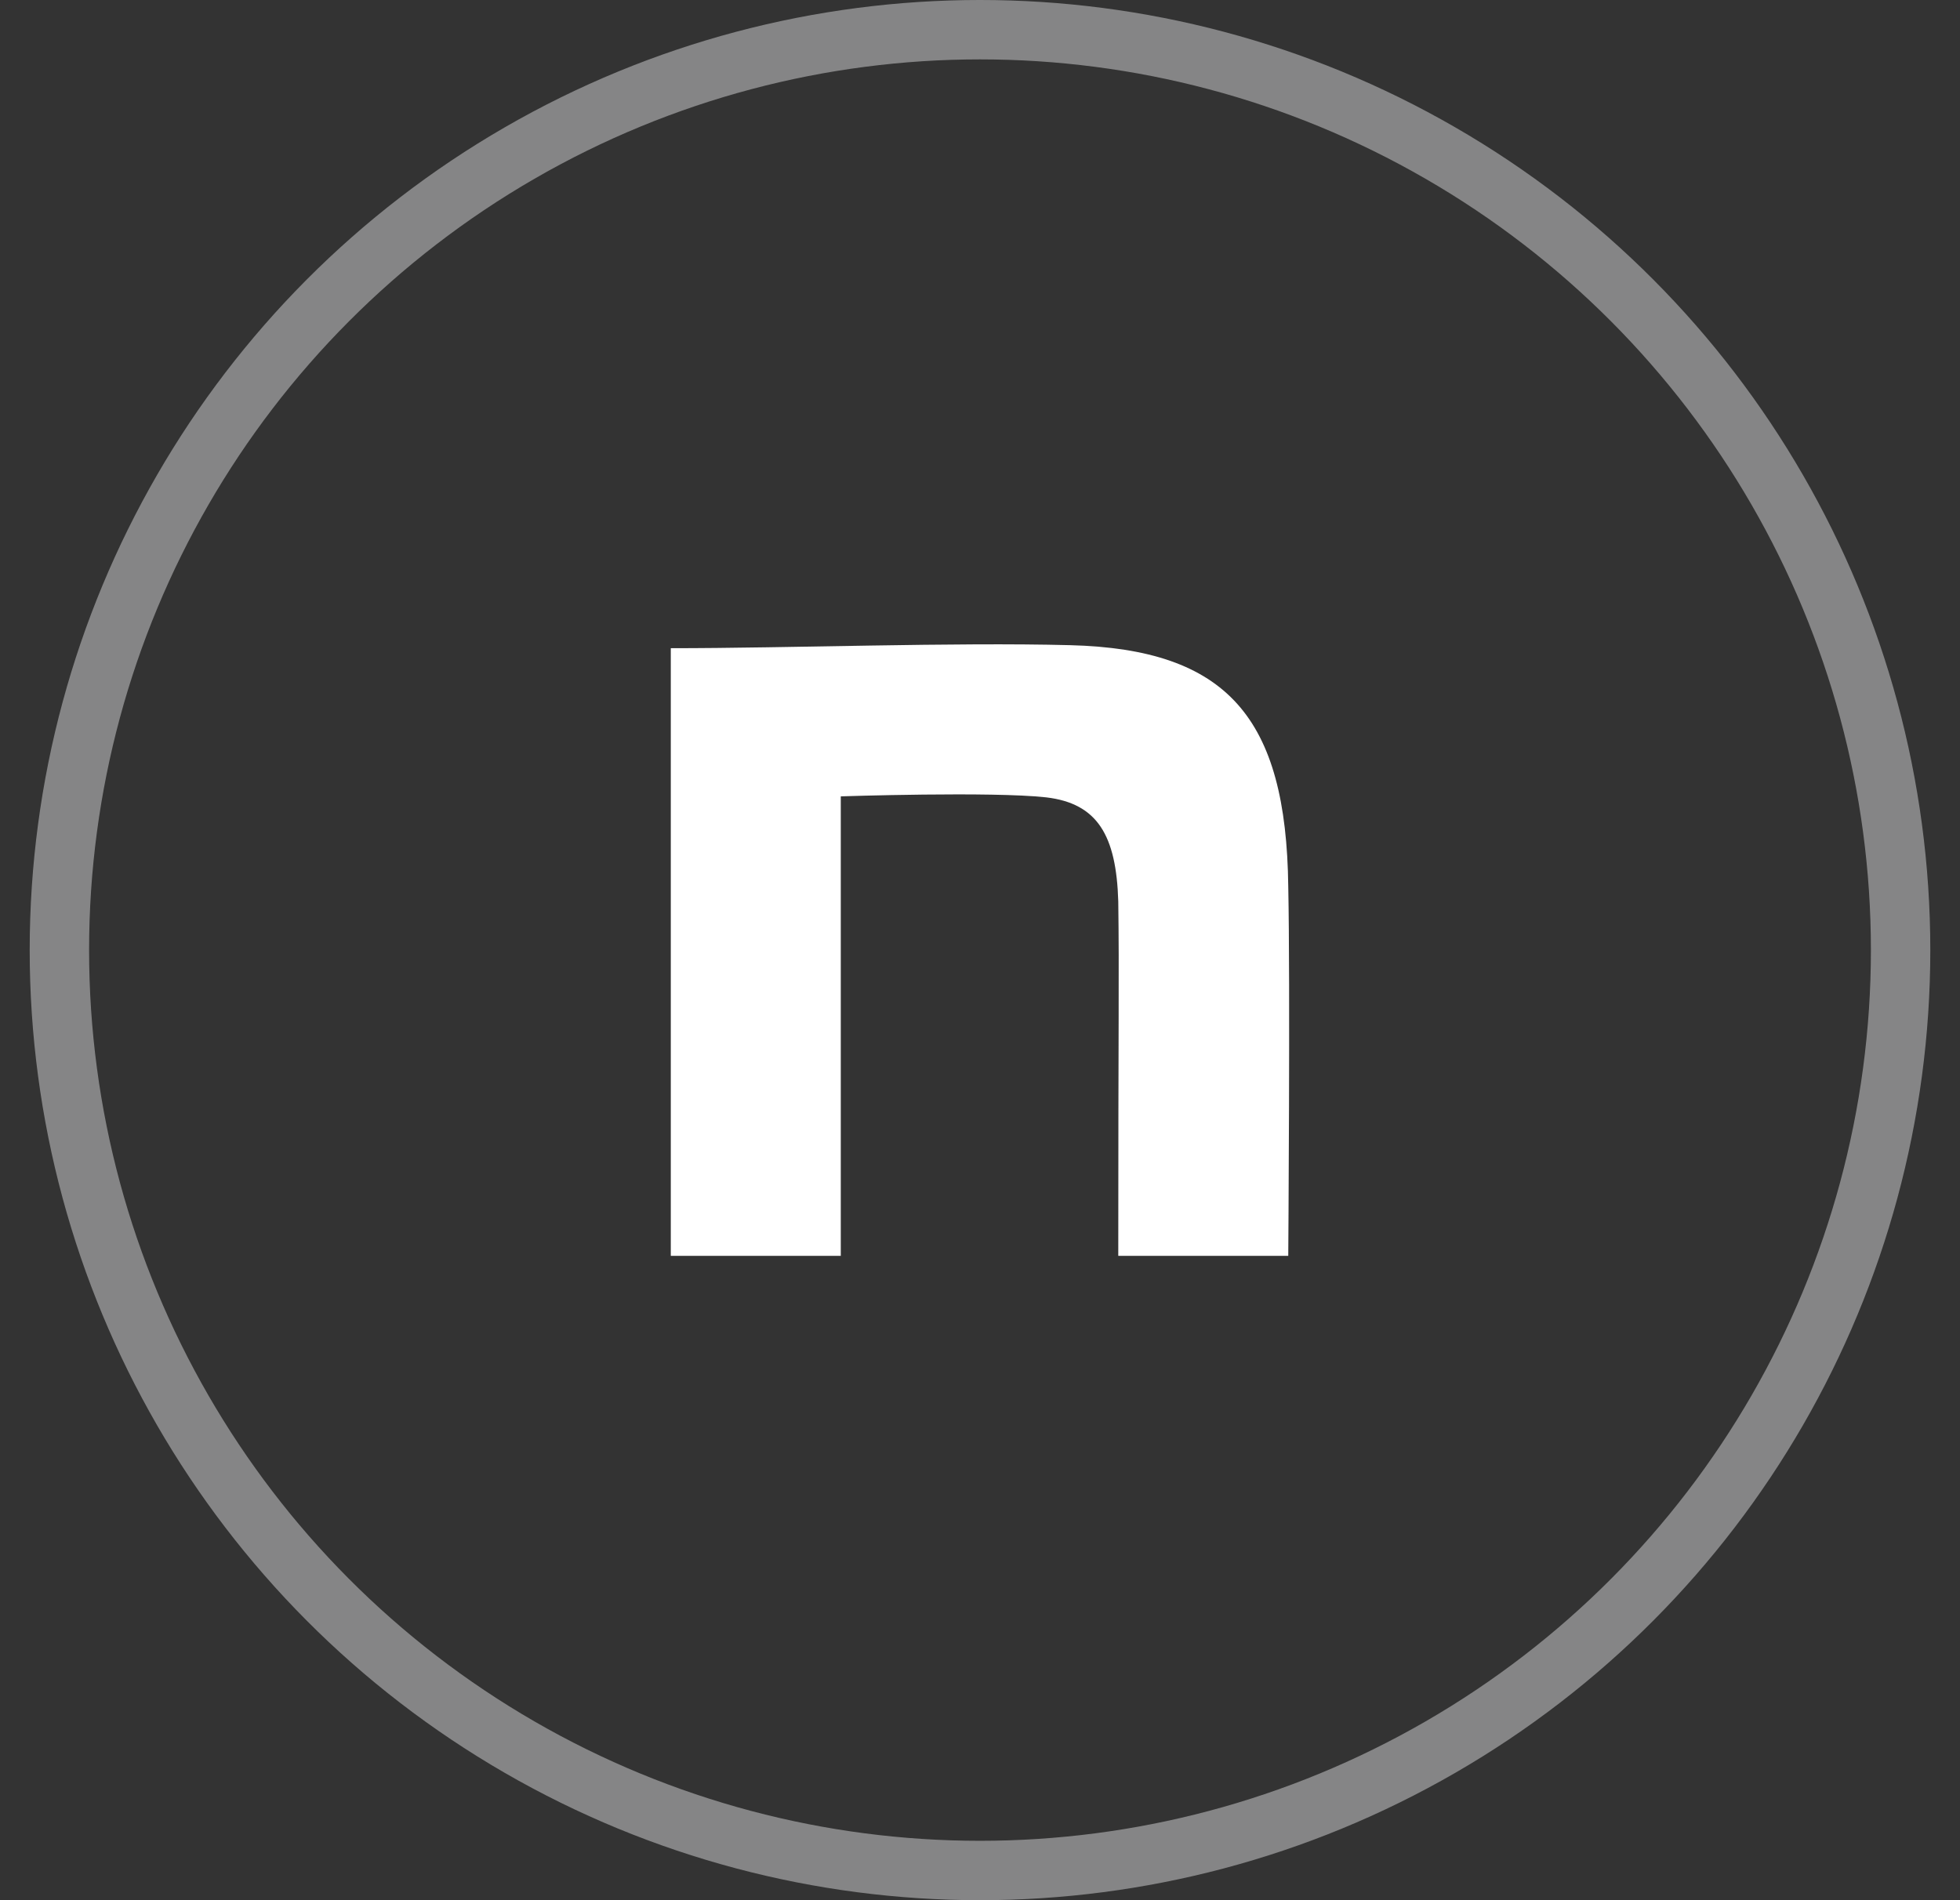
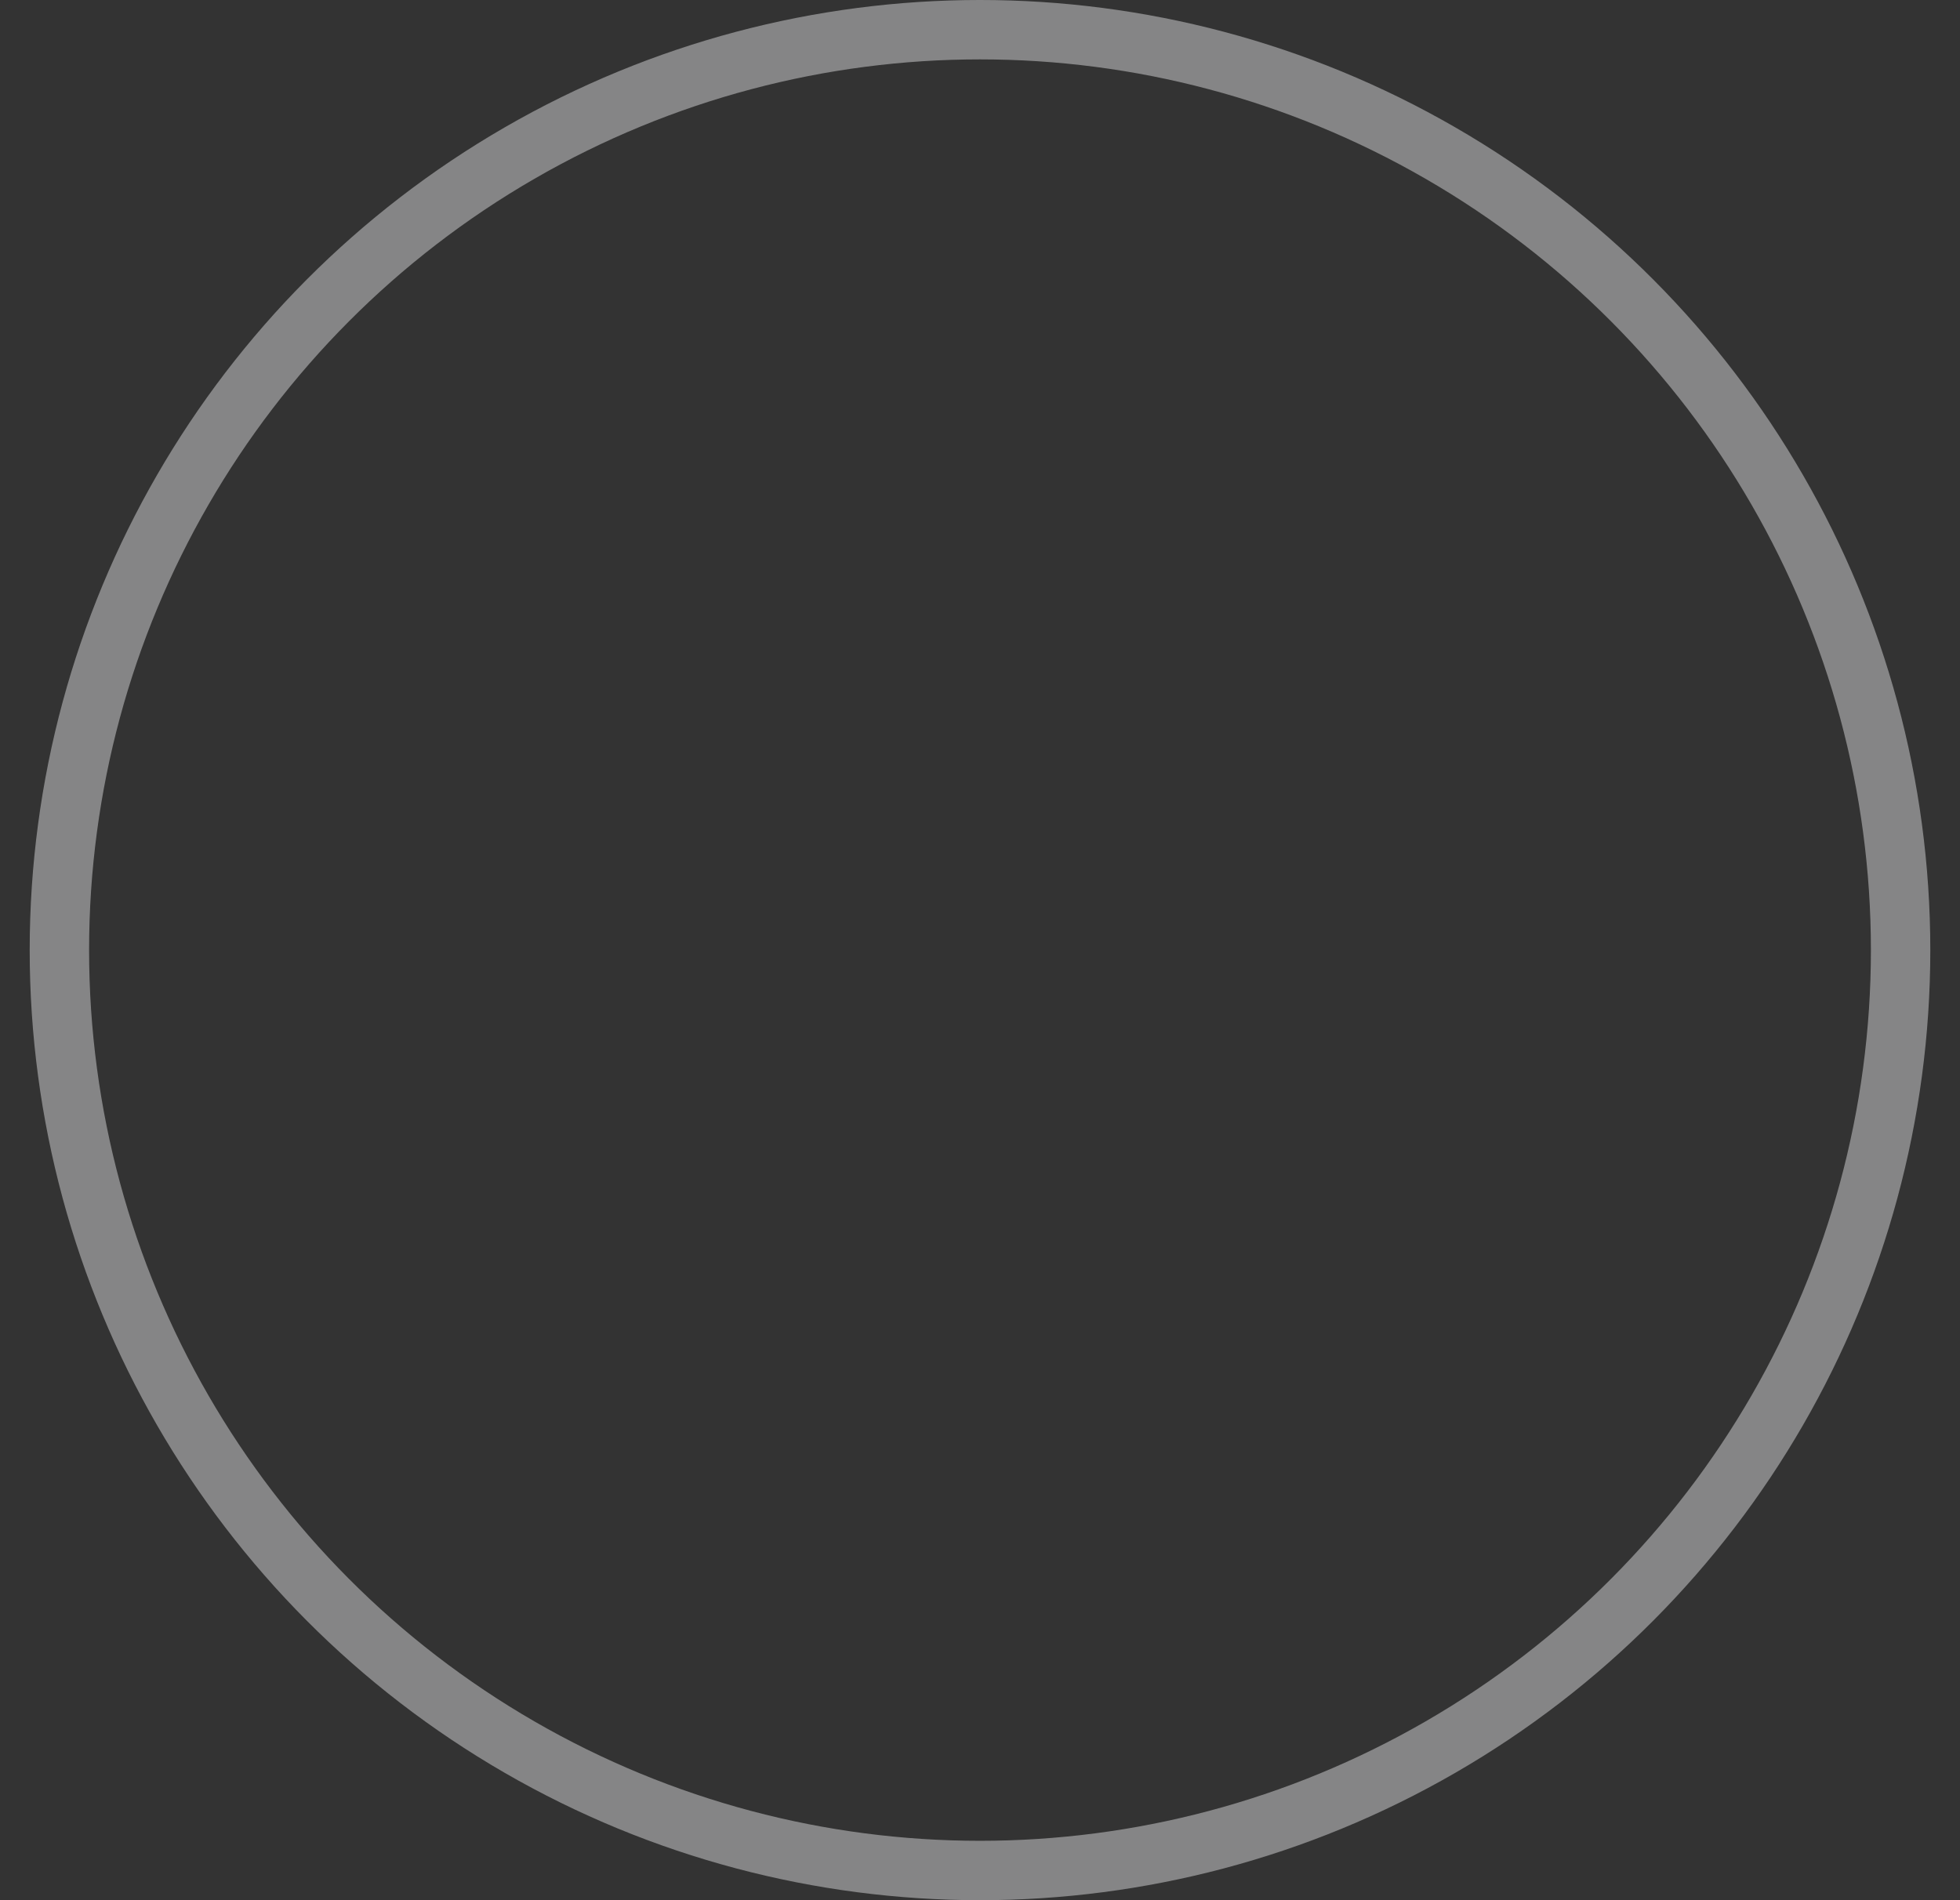
<svg xmlns="http://www.w3.org/2000/svg" width="33" height="32" viewBox="0 0 33 32" fill="none">
  <rect x="0" y="0" width="33" height="32" fill="#333333" stroke="none" />
-   <path d="M11.294 10.916C13.3 10.916 16.046 10.814 18.017 10.865C20.663 10.933 21.657 12.085 21.69 14.931C21.724 16.541 21.69 21.149 21.69 21.149H18.828C18.828 17.117 18.845 16.452 18.828 15.181C18.795 14.063 18.475 13.53 17.616 13.428C16.706 13.326 14.156 13.411 14.156 13.411V21.149H11.294V10.916Z" fill="white" />
  <circle cx="16.5" cy="16" r="15.5" stroke="#D8D8DB" stroke-opacity="0.5" />
</svg>